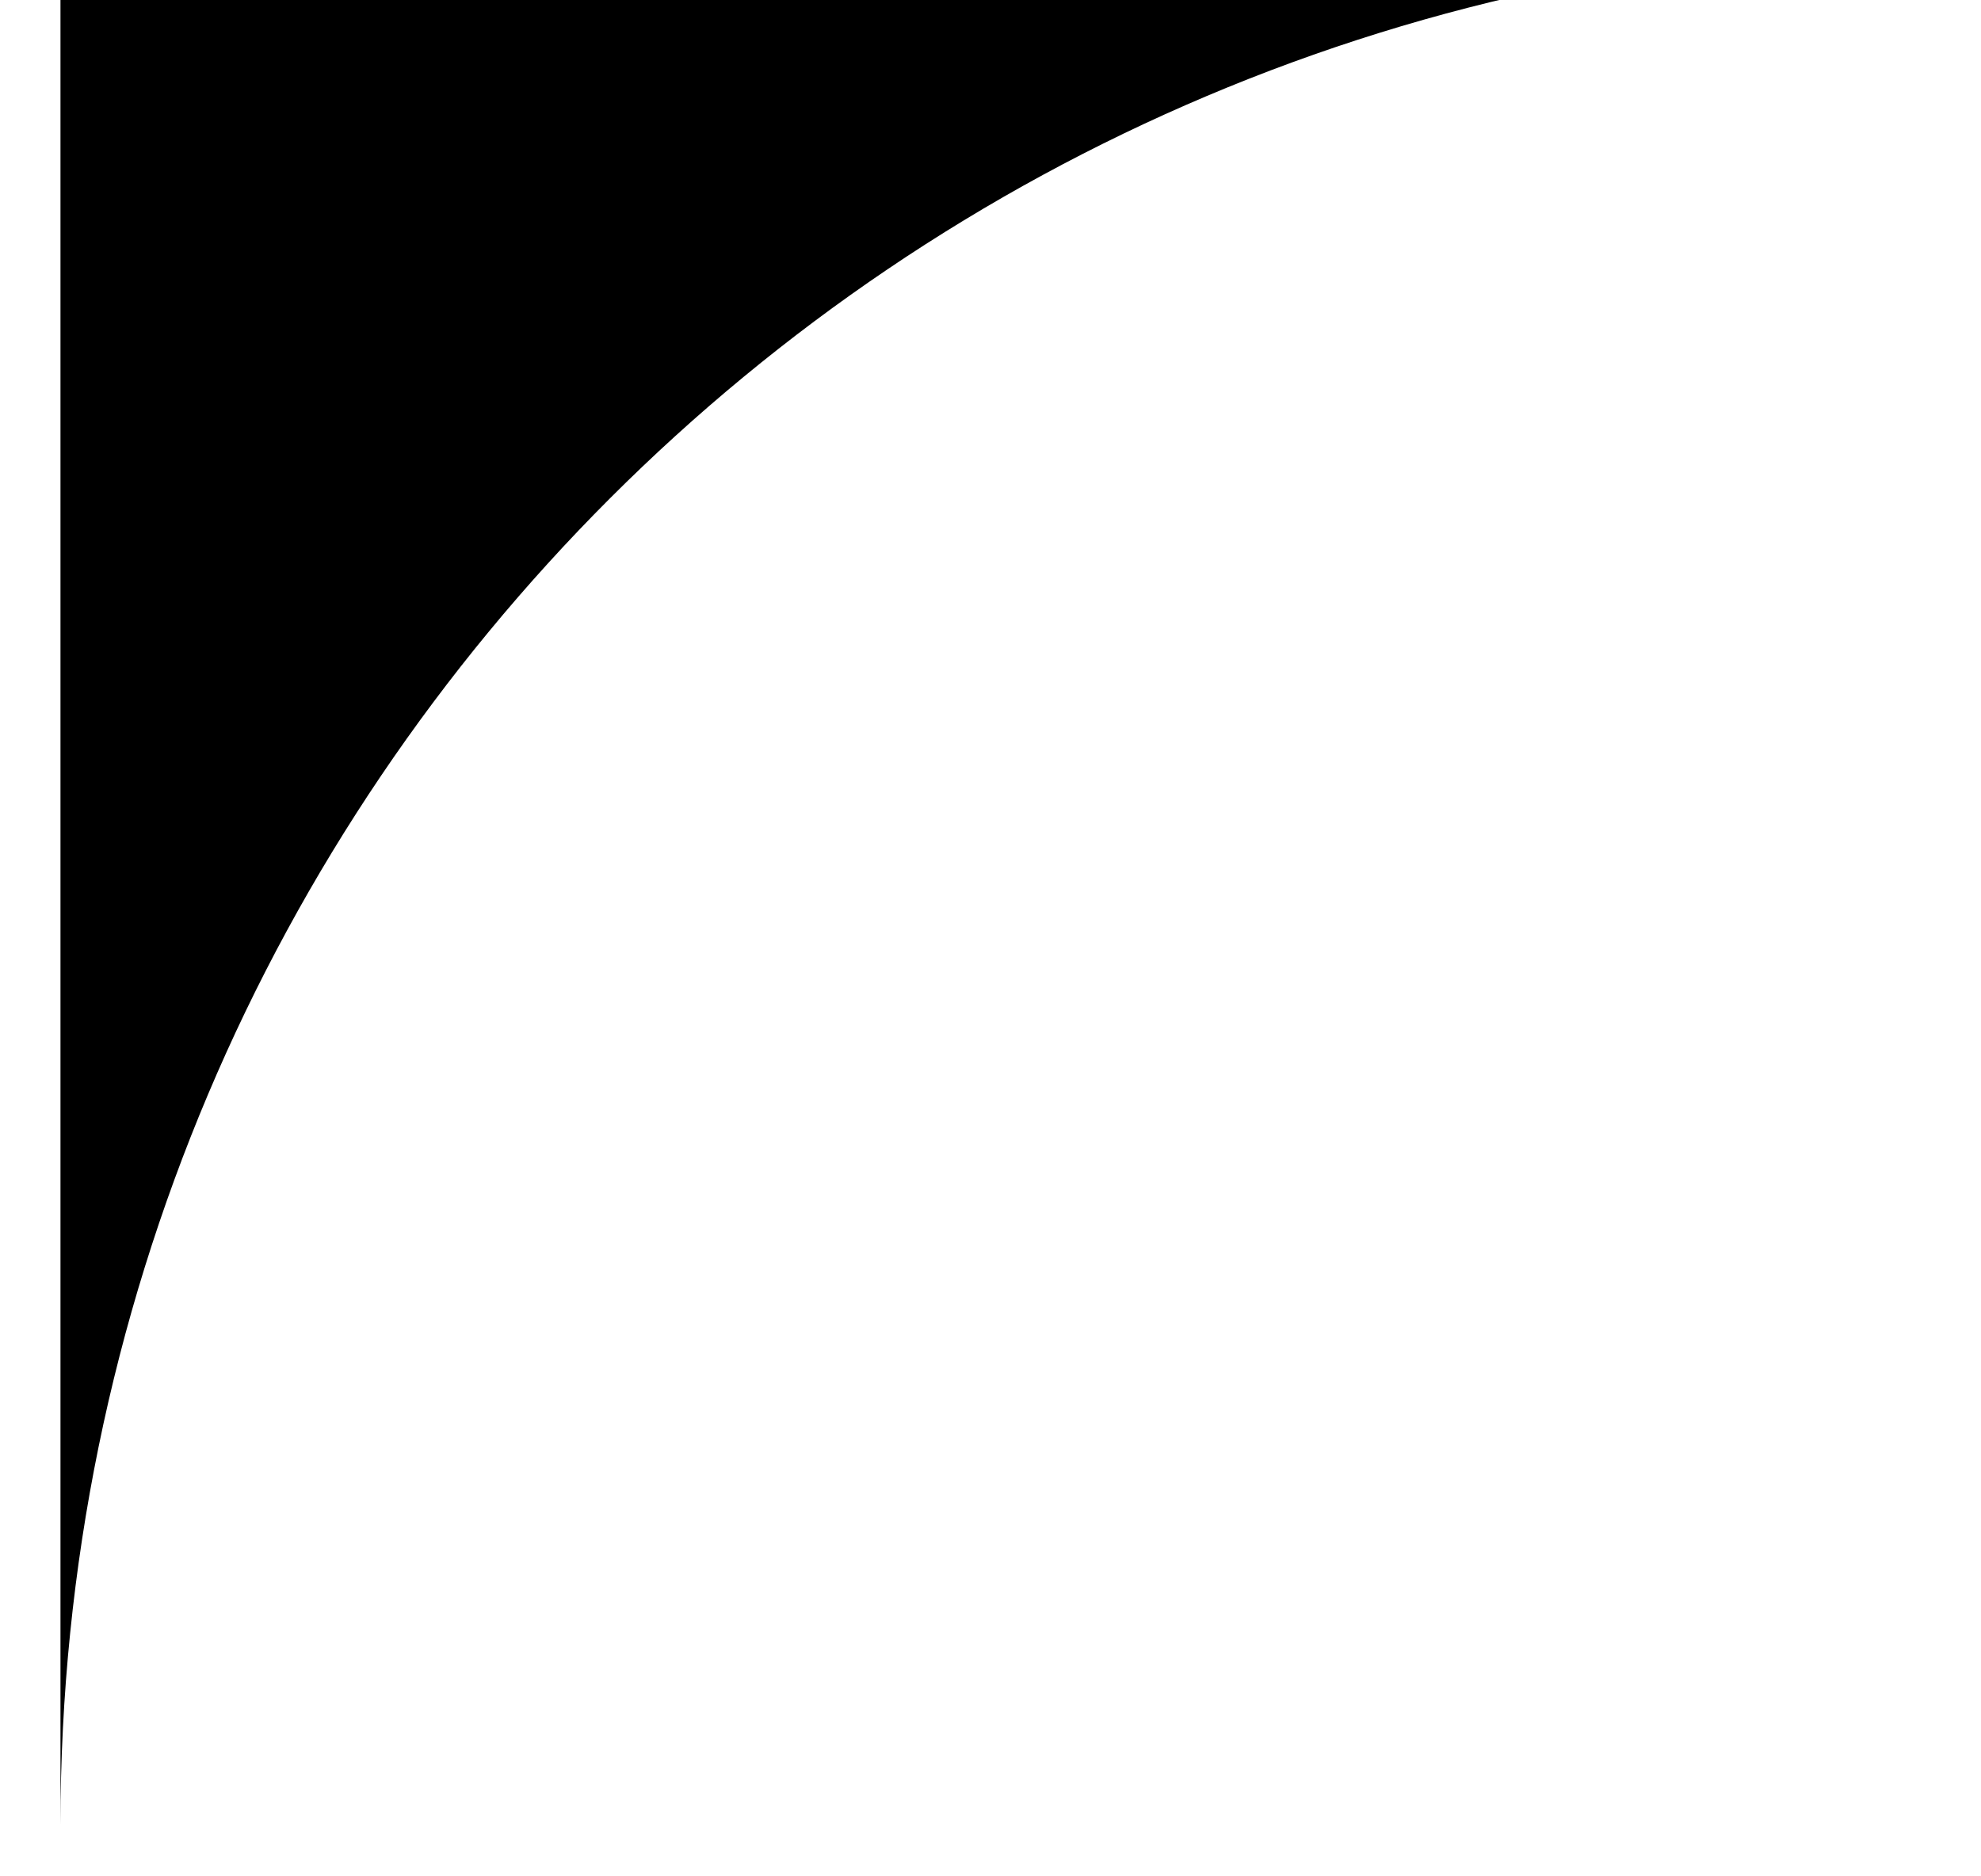
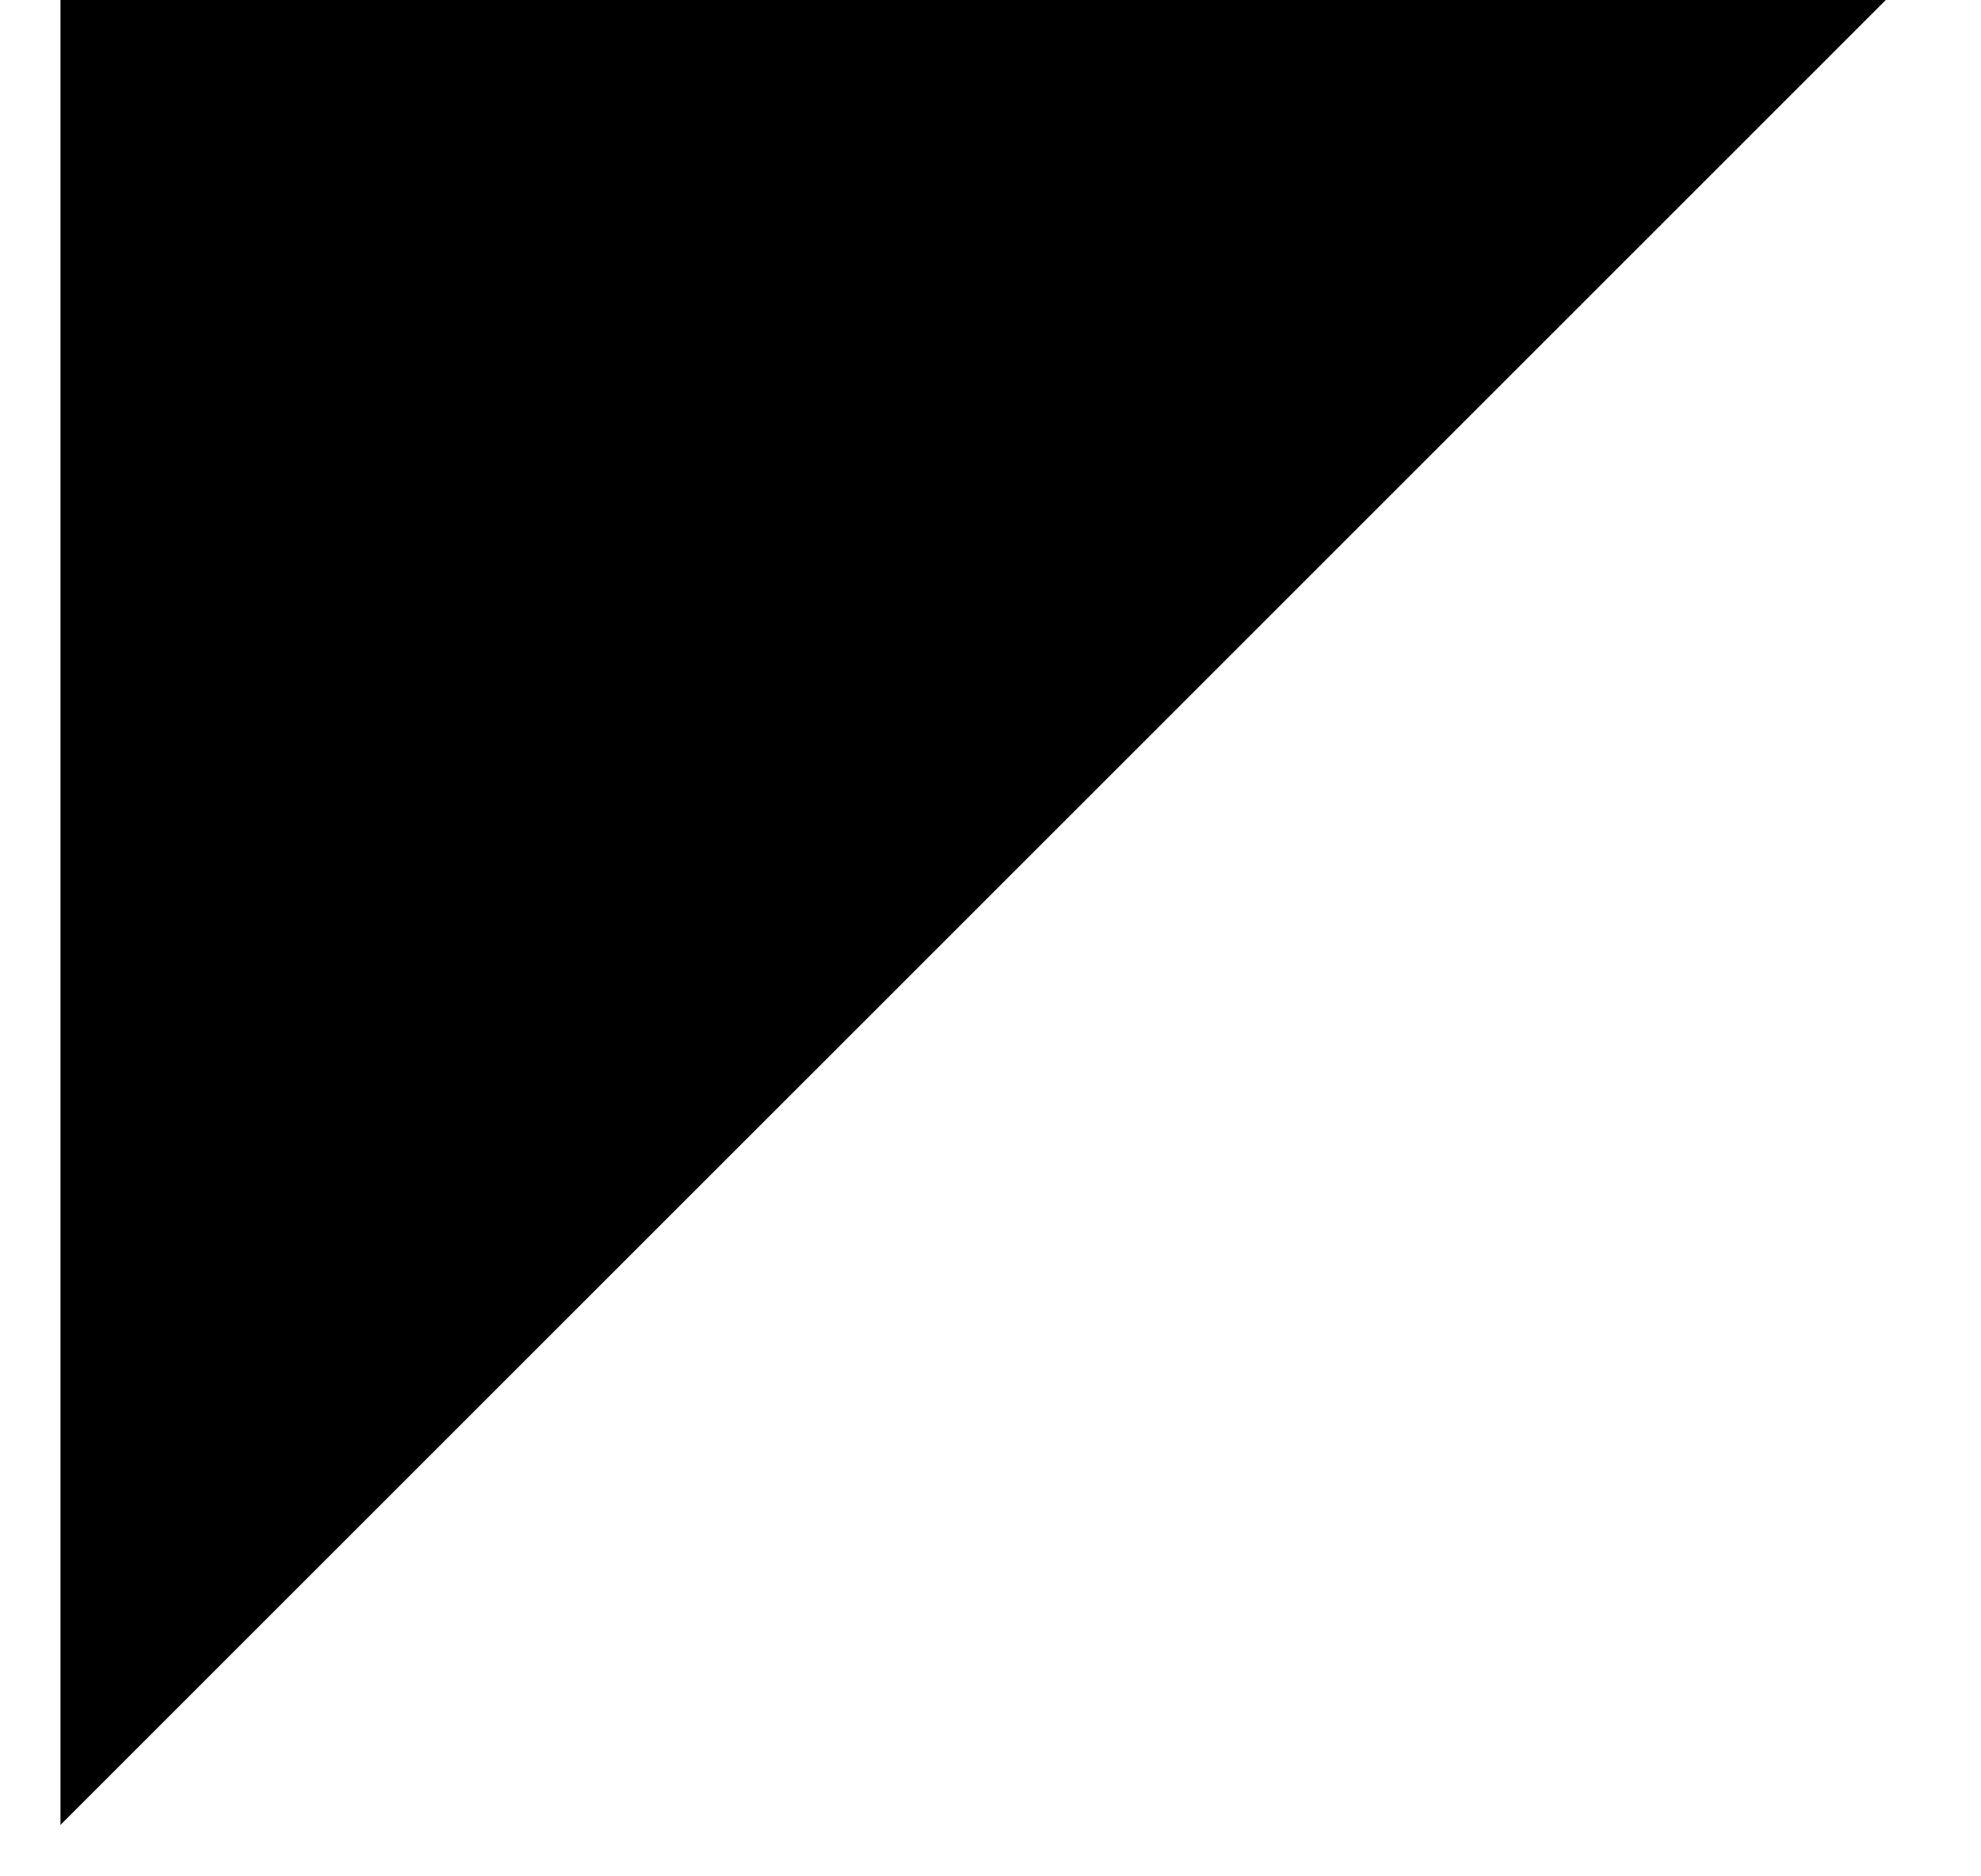
<svg xmlns="http://www.w3.org/2000/svg" width="19" height="18" viewBox="0 0 19 18" fill="none">
-   <path fill-rule="evenodd" clip-rule="evenodd" d="M18.58 -0.493H0.58V17.507C0.58 7.565 8.639 -0.493 18.58 -0.493Z" fill="black" />
+   <path fill-rule="evenodd" clip-rule="evenodd" d="M18.58 -0.493H0.58V17.507Z" fill="black" />
</svg>